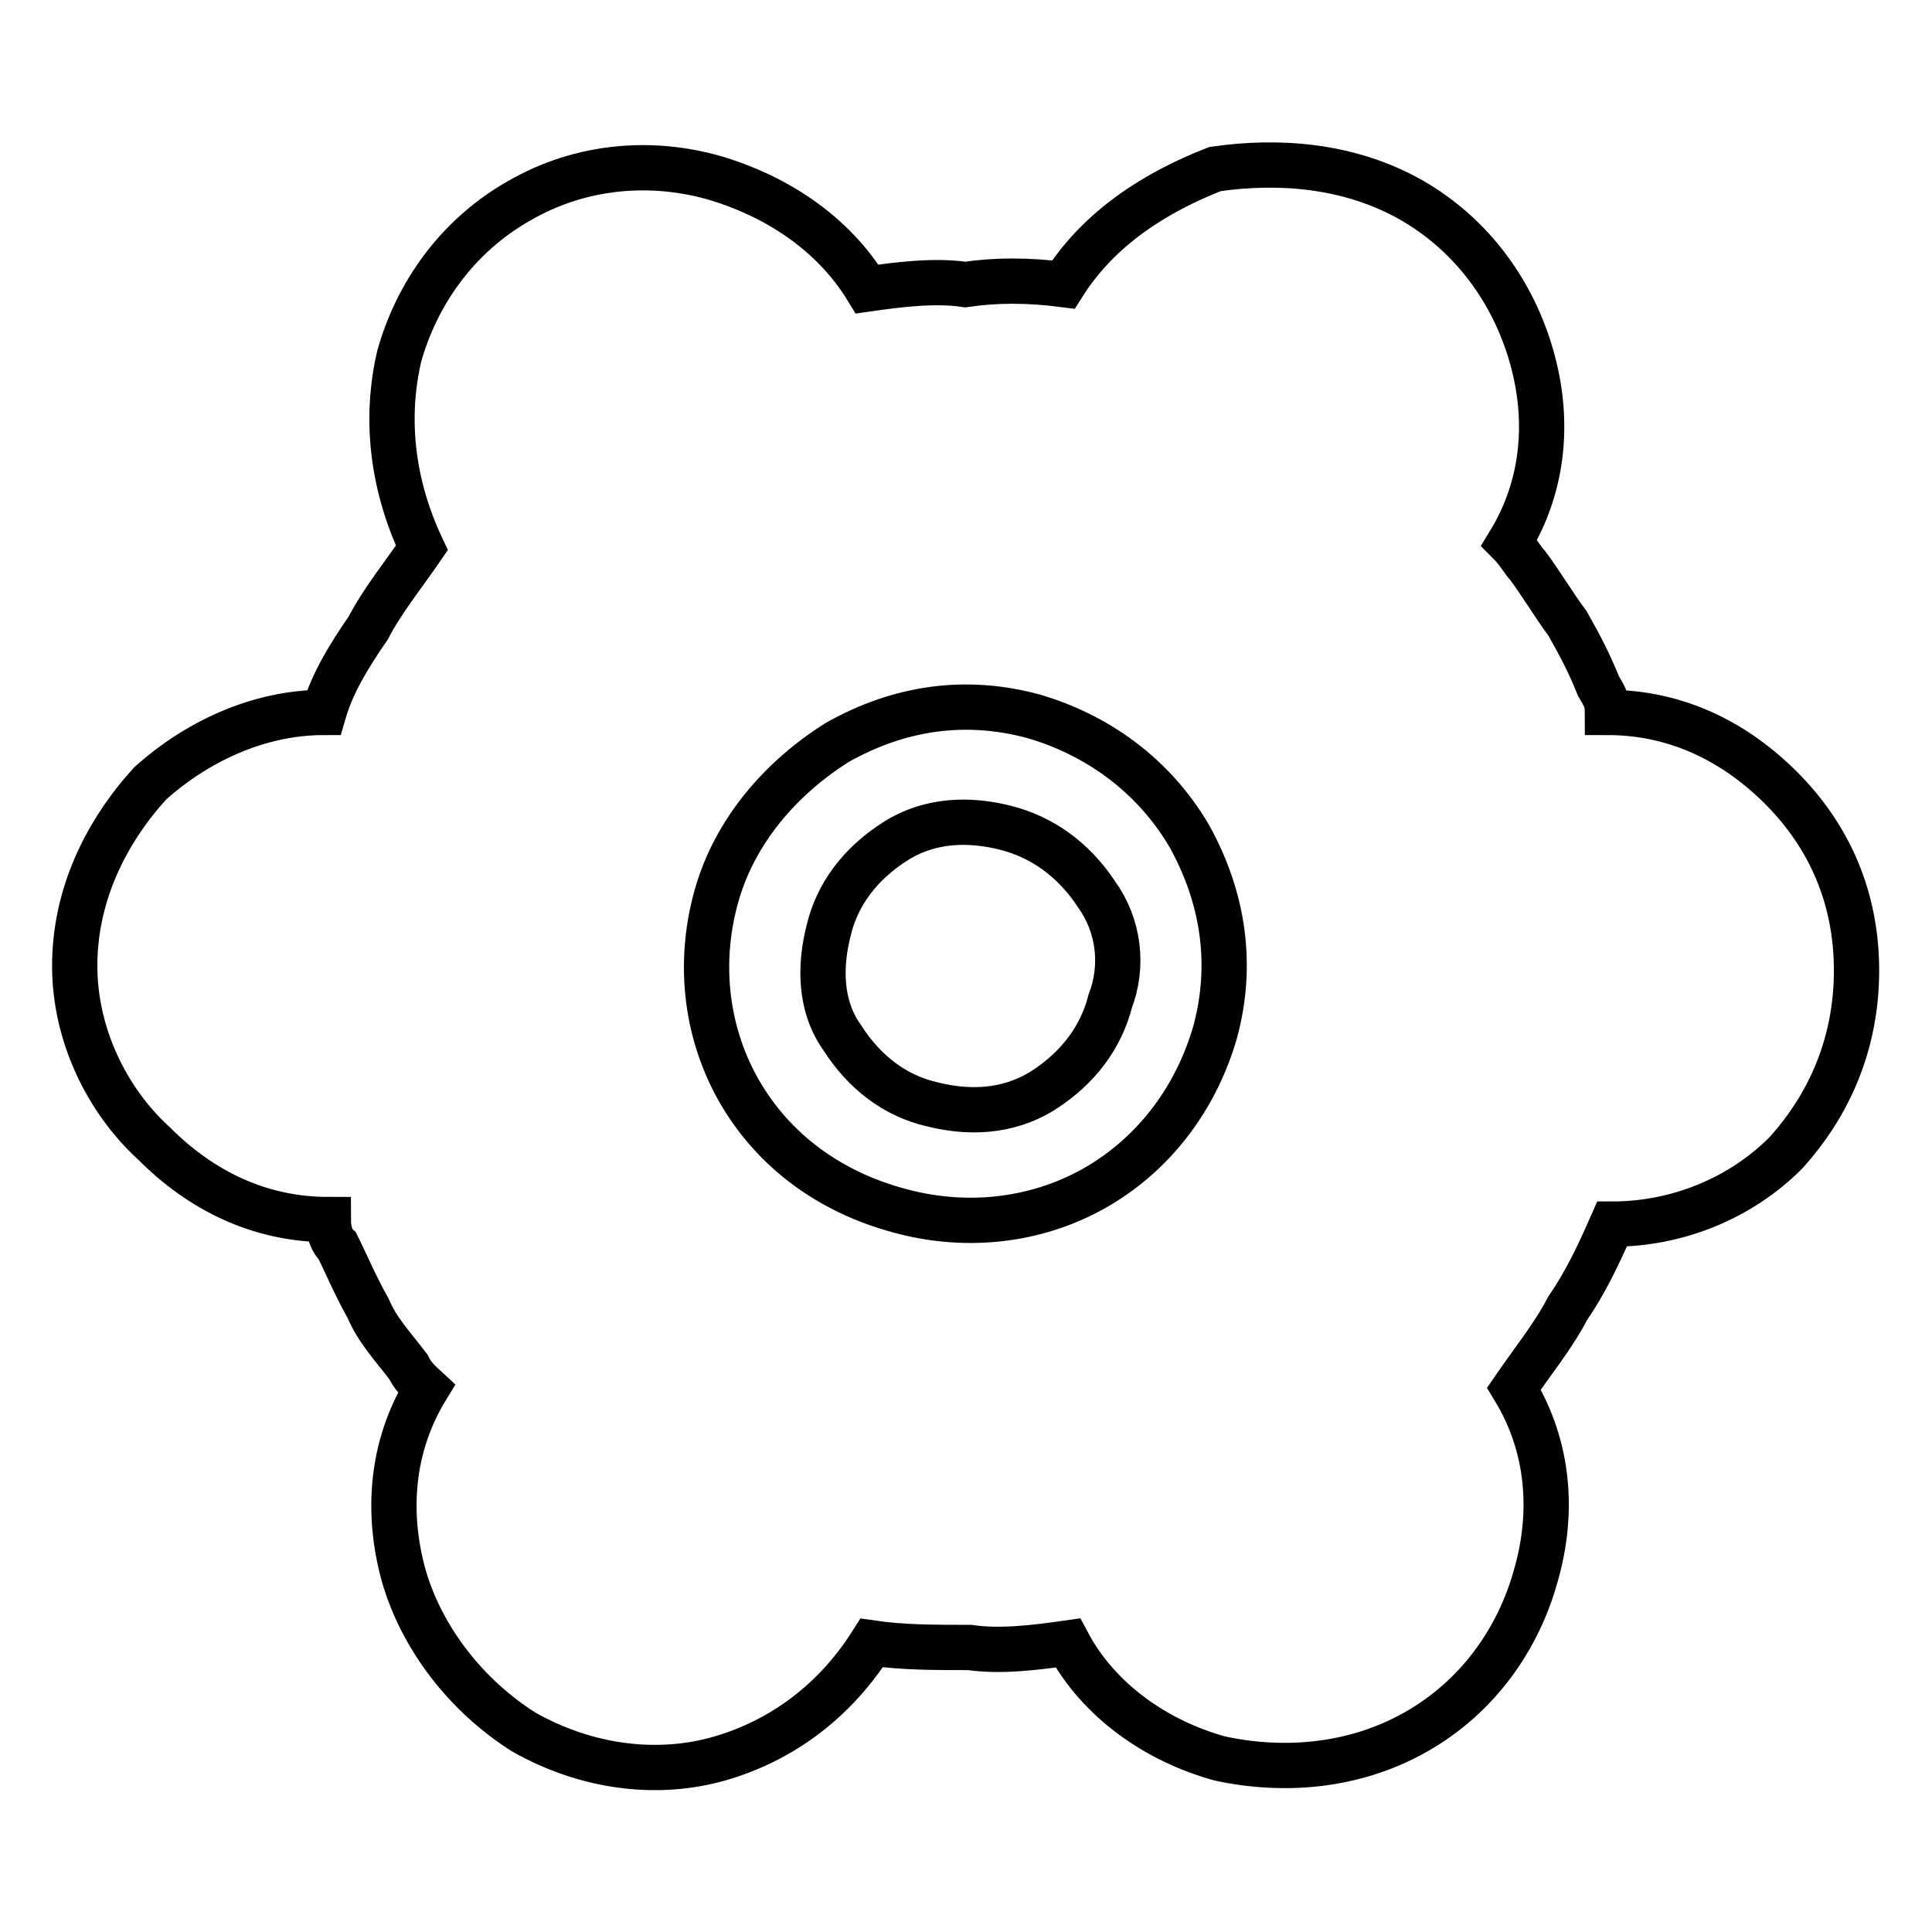
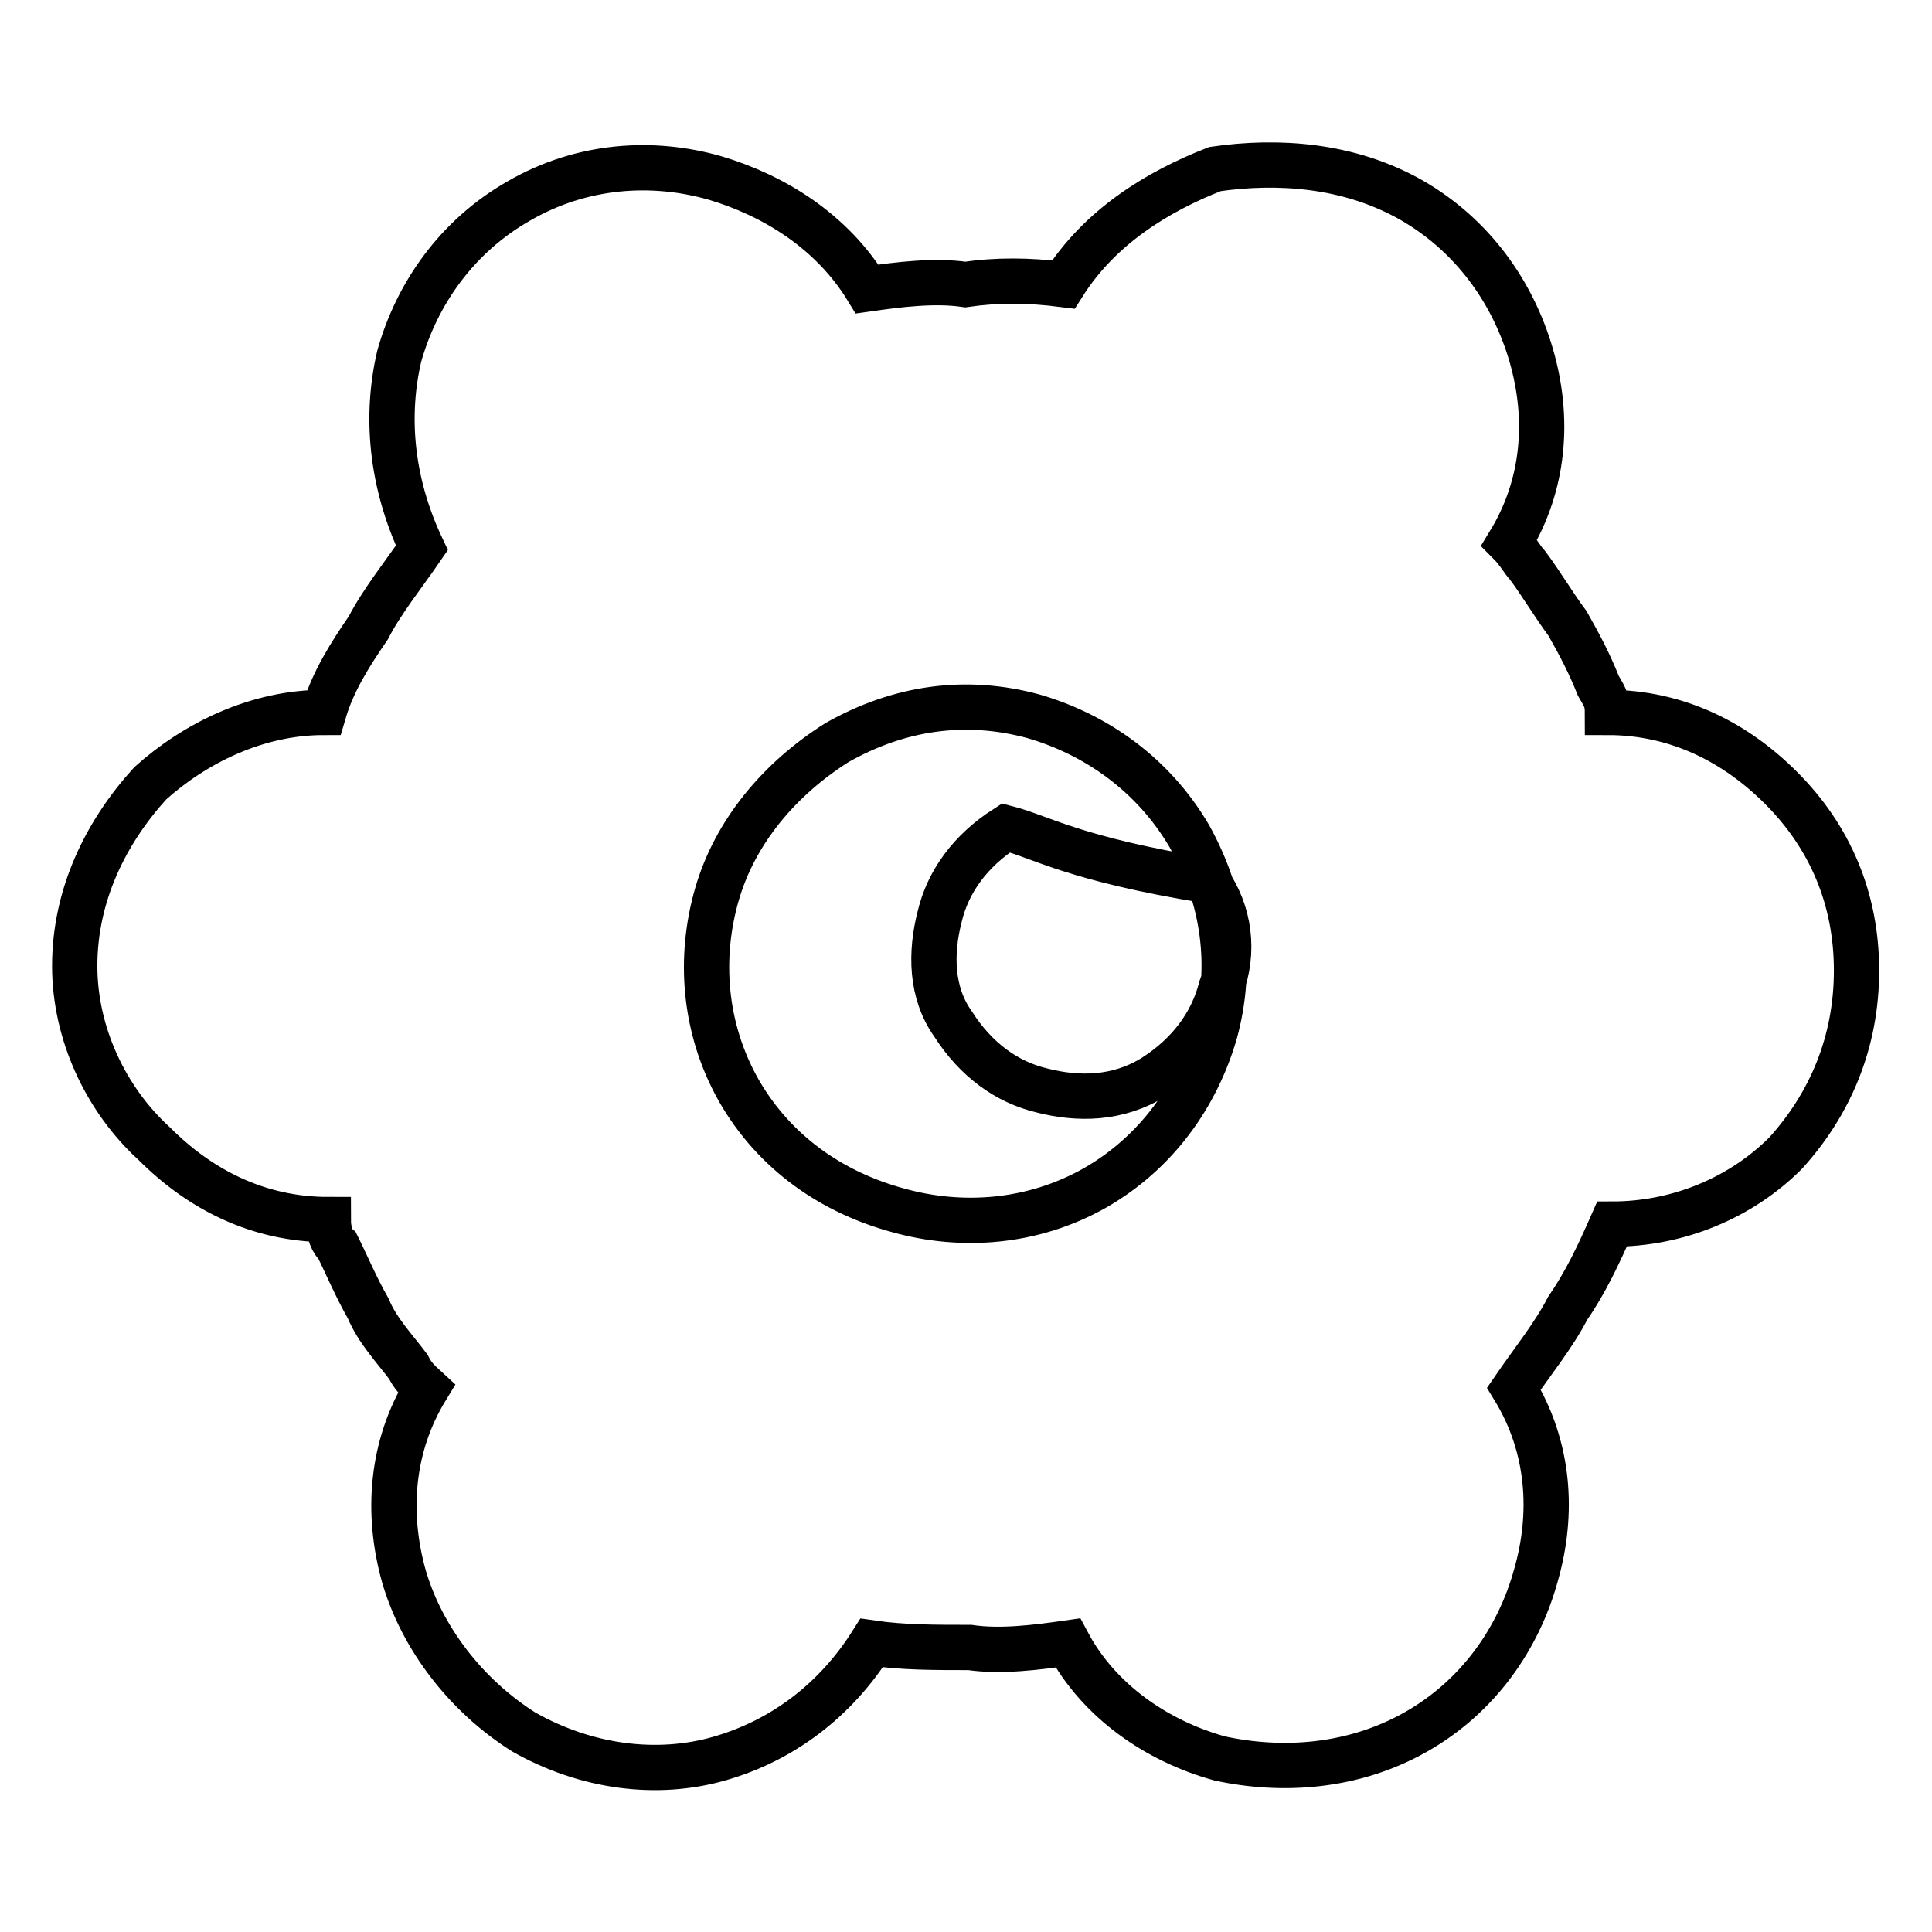
<svg xmlns="http://www.w3.org/2000/svg" version="1.1" x="0px" y="0px" viewBox="0 0 256 256" enable-background="new 0 0 256 256" xml:space="preserve">
  <g>
-     <path stroke-width="6" fill-opacity="0" stroke="#000000" d="M133.3,109.7c-4.7-1.2-10-1.2-14.7,1.8c-4.7,3-7.7,7.1-8.8,11.8c-1.2,4.7-1.2,10,1.8,14.2 c3,4.7,7.1,7.7,11.8,8.8c4.7,1.2,10,1.2,14.8-1.8c4.7-3,7.7-7.1,8.9-11.8c1.8-4.7,1.2-10-1.8-14.2 C142.2,113.8,138,110.9,133.3,109.7z M236,104.4c-5.9-5.9-13.6-10-23-10c0-1.8-0.6-2.4-1.2-3.5c-1.2-3-2.4-5.3-4.1-8.3 c-1.8-2.4-3.5-5.3-5.3-7.7c-0.6-0.6-1.2-1.8-2.4-3c4.7-7.7,5.3-16.5,2.9-24.8c-2.4-8.3-7.7-15.9-15.9-20.6 c-8.3-4.7-17.7-5.3-26-4.1c-7.7,3-15.3,7.7-20.1,15.3c-4.7-0.6-8.9-0.6-13,0c-4.1-0.6-8.8,0-13,0.6c-4.7-7.7-12.4-12.4-20.1-14.7 c-8.3-2.4-17.7-1.8-26,3c-8.3,4.7-13.6,12.4-15.9,20.6c-1.8,7.7-1.2,16.5,3,25.4c-2.4,3.5-5.3,7.1-7.1,10.6 c-2.4,3.5-4.7,7.1-5.9,11.2c-8.9,0-17.1,4.1-23,9.4c-5.9,6.5-10,14.8-10,24.2c0,8.9,4.1,17.7,10.6,23.6c5.9,5.9,13.6,10,23,10 c0,1.8,0.6,3,1.2,3.5c1.2,2.4,2.4,5.3,4.1,8.3c1.2,2.9,3.5,5.3,5.3,7.7c0.6,1.2,1.2,1.8,2.4,2.9c-4.7,7.7-5.3,16.5-3,24.8 c2.4,8.3,8.3,15.9,15.9,20.7c8.3,4.7,17.7,5.9,26,3.5c8.3-2.4,15.3-7.7,20.1-15.3c4.1,0.6,8.3,0.6,13,0.6c4.1,0.6,8.8,0,13-0.6 c4.1,7.7,11.8,13,20.1,15.3c8.3,1.8,17.7,1.2,26-3.5c8.3-4.7,13.6-12.4,15.9-20.7c2.4-8.3,1.8-17.1-2.9-24.8 c2.4-3.5,5.3-7.1,7.1-10.6c2.4-3.5,4.1-7.1,5.9-11.2c8.8,0,17.1-3.5,23-9.4c5.9-6.5,9.4-14.7,9.4-24.2 C246,119.1,242.5,110.9,236,104.4L236,104.4z M161,136.8c-2.4,8.3-7.7,15.9-15.9,20.6c-8.3,4.7-17.7,5.3-26,3 c-8.9-2.4-16.5-7.7-21.2-15.9c-4.7-8.3-5.3-17.7-2.9-26c2.4-8.3,8.3-15.3,15.9-20.1c8.3-4.7,17.1-5.9,26-3.5 c8.3,2.4,15.9,7.7,20.7,15.9C162.2,119.1,163.4,128,161,136.8z" />
+     <path stroke-width="6" fill-opacity="0" stroke="#000000" d="M133.3,109.7c-4.7,3-7.7,7.1-8.8,11.8c-1.2,4.7-1.2,10,1.8,14.2 c3,4.7,7.1,7.7,11.8,8.8c4.7,1.2,10,1.2,14.8-1.8c4.7-3,7.7-7.1,8.9-11.8c1.8-4.7,1.2-10-1.8-14.2 C142.2,113.8,138,110.9,133.3,109.7z M236,104.4c-5.9-5.9-13.6-10-23-10c0-1.8-0.6-2.4-1.2-3.5c-1.2-3-2.4-5.3-4.1-8.3 c-1.8-2.4-3.5-5.3-5.3-7.7c-0.6-0.6-1.2-1.8-2.4-3c4.7-7.7,5.3-16.5,2.9-24.8c-2.4-8.3-7.7-15.9-15.9-20.6 c-8.3-4.7-17.7-5.3-26-4.1c-7.7,3-15.3,7.7-20.1,15.3c-4.7-0.6-8.9-0.6-13,0c-4.1-0.6-8.8,0-13,0.6c-4.7-7.7-12.4-12.4-20.1-14.7 c-8.3-2.4-17.7-1.8-26,3c-8.3,4.7-13.6,12.4-15.9,20.6c-1.8,7.7-1.2,16.5,3,25.4c-2.4,3.5-5.3,7.1-7.1,10.6 c-2.4,3.5-4.7,7.1-5.9,11.2c-8.9,0-17.1,4.1-23,9.4c-5.9,6.5-10,14.8-10,24.2c0,8.9,4.1,17.7,10.6,23.6c5.9,5.9,13.6,10,23,10 c0,1.8,0.6,3,1.2,3.5c1.2,2.4,2.4,5.3,4.1,8.3c1.2,2.9,3.5,5.3,5.3,7.7c0.6,1.2,1.2,1.8,2.4,2.9c-4.7,7.7-5.3,16.5-3,24.8 c2.4,8.3,8.3,15.9,15.9,20.7c8.3,4.7,17.7,5.9,26,3.5c8.3-2.4,15.3-7.7,20.1-15.3c4.1,0.6,8.3,0.6,13,0.6c4.1,0.6,8.8,0,13-0.6 c4.1,7.7,11.8,13,20.1,15.3c8.3,1.8,17.7,1.2,26-3.5c8.3-4.7,13.6-12.4,15.9-20.7c2.4-8.3,1.8-17.1-2.9-24.8 c2.4-3.5,5.3-7.1,7.1-10.6c2.4-3.5,4.1-7.1,5.9-11.2c8.8,0,17.1-3.5,23-9.4c5.9-6.5,9.4-14.7,9.4-24.2 C246,119.1,242.5,110.9,236,104.4L236,104.4z M161,136.8c-2.4,8.3-7.7,15.9-15.9,20.6c-8.3,4.7-17.7,5.3-26,3 c-8.9-2.4-16.5-7.7-21.2-15.9c-4.7-8.3-5.3-17.7-2.9-26c2.4-8.3,8.3-15.3,15.9-20.1c8.3-4.7,17.1-5.9,26-3.5 c8.3,2.4,15.9,7.7,20.7,15.9C162.2,119.1,163.4,128,161,136.8z" />
  </g>
</svg>